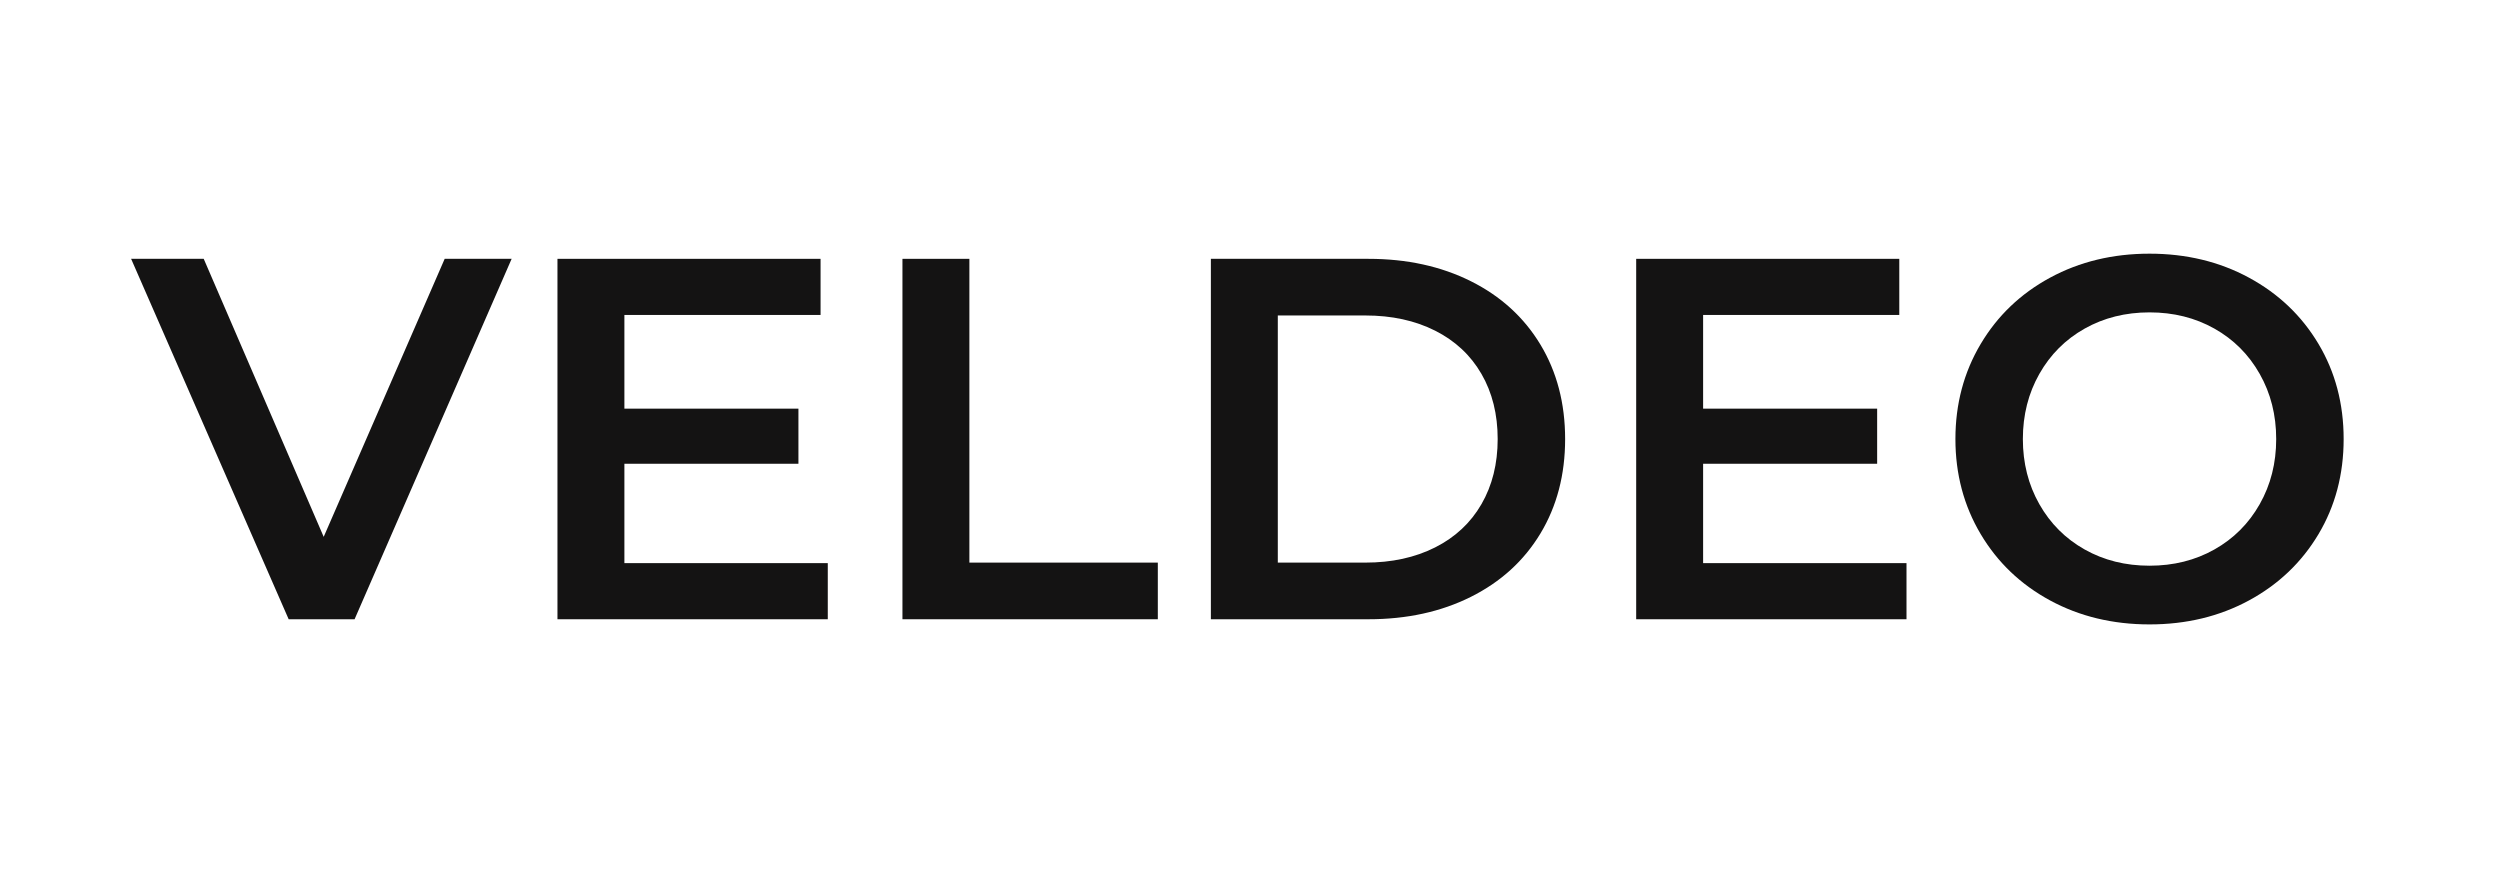
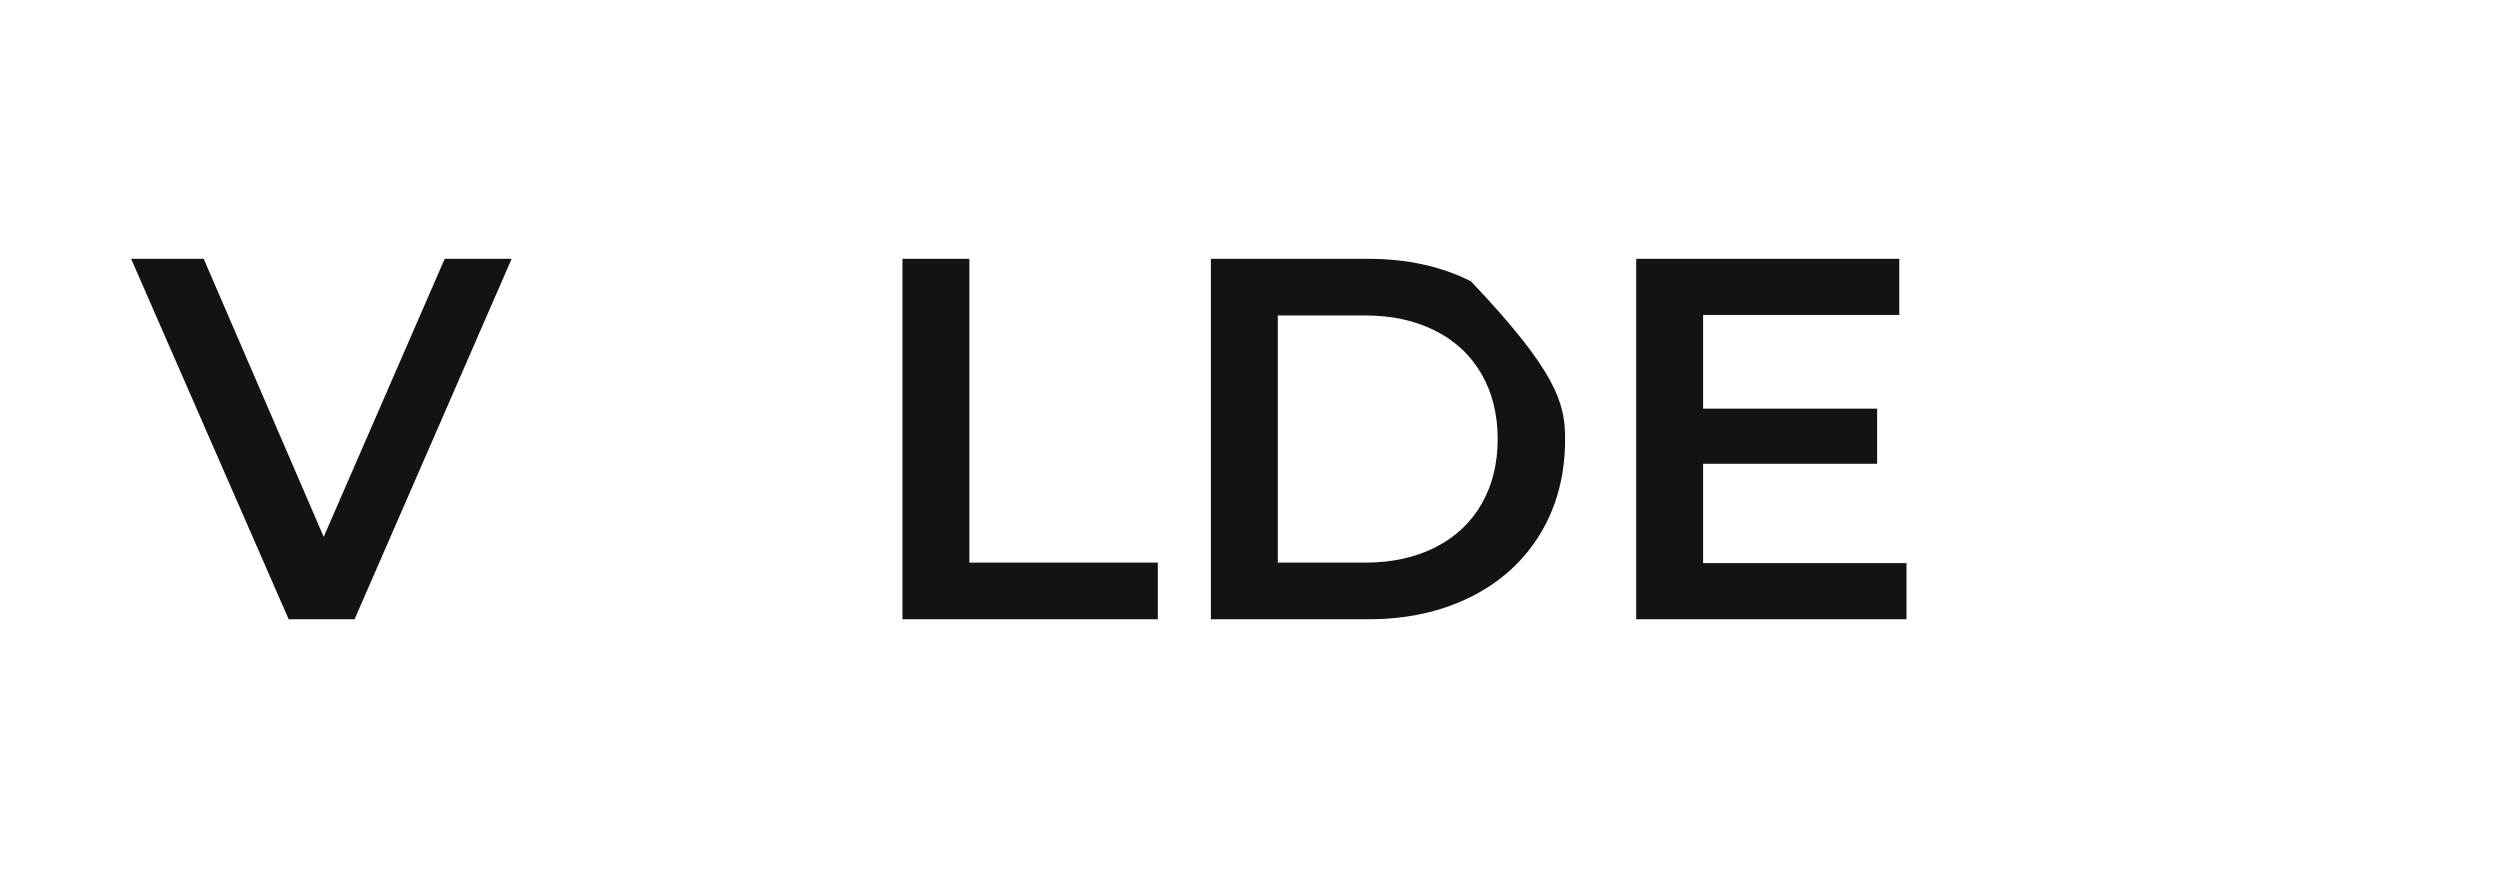
<svg xmlns="http://www.w3.org/2000/svg" version="1.0" preserveAspectRatio="xMidYMid meet" height="700" viewBox="0 0 1500 525" zoomAndPan="magnify" width="2000">
  <defs>
    <g />
    <clipPath id="b122f75fff">
      <rect height="377" y="0" width="1346" x="0" />
    </clipPath>
  </defs>
  <g transform="matrix(1, 0, 0, 1, 75, 73)">
    <g clip-path="url(#b122f75fff)">
      <g fill-opacity="1" fill="#141313">
        <g transform="translate(5.215, 298.549)">
          <g>
            <path d="M 226.766 -216.25 L 132.531 0 L 92.984 0 L -1.547 -216.25 L 42.016 -216.25 L 114 -49.438 L 186.594 -216.25 Z M 226.766 -216.25" />
          </g>
        </g>
      </g>
      <g fill-opacity="1" fill="#141313">
        <g transform="translate(230.433, 298.549)">
          <g>
-             <path d="M 191.234 -33.672 L 191.234 0 L 29.047 0 L 29.047 -216.25 L 186.906 -216.25 L 186.906 -182.578 L 69.203 -182.578 L 69.203 -126.359 L 173.625 -126.359 L 173.625 -93.297 L 69.203 -93.297 L 69.203 -33.672 Z M 191.234 -33.672" />
-           </g>
+             </g>
        </g>
      </g>
      <g fill-opacity="1" fill="#141313">
        <g transform="translate(437.424, 298.549)">
          <g>
            <path d="M 29.047 -216.25 L 69.203 -216.25 L 69.203 -33.984 L 182.266 -33.984 L 182.266 0 L 29.047 0 Z M 29.047 -216.25" />
          </g>
        </g>
      </g>
      <g fill-opacity="1" fill="#141313">
        <g transform="translate(622.48, 298.549)">
          <g>
-             <path d="M 29.047 -216.25 L 123.578 -216.25 C 146.641 -216.25 167.129 -211.77 185.047 -202.812 C 202.973 -193.852 216.879 -181.188 226.766 -164.812 C 236.648 -148.438 241.594 -129.539 241.594 -108.125 C 241.594 -86.707 236.648 -67.812 226.766 -51.438 C 216.879 -35.062 202.973 -22.395 185.047 -13.438 C 167.129 -4.477 146.641 0 123.578 0 L 29.047 0 Z M 121.719 -33.984 C 137.582 -33.984 151.535 -37.02 163.578 -43.094 C 175.629 -49.164 184.898 -57.816 191.391 -69.047 C 197.879 -80.273 201.125 -93.301 201.125 -108.125 C 201.125 -122.957 197.879 -135.984 191.391 -147.203 C 184.898 -158.43 175.629 -167.082 163.578 -173.156 C 151.535 -179.227 137.582 -182.266 121.719 -182.266 L 69.203 -182.266 L 69.203 -33.984 Z M 121.719 -33.984" />
+             <path d="M 29.047 -216.25 L 123.578 -216.25 C 146.641 -216.25 167.129 -211.77 185.047 -202.812 C 236.648 -148.438 241.594 -129.539 241.594 -108.125 C 241.594 -86.707 236.648 -67.812 226.766 -51.438 C 216.879 -35.062 202.973 -22.395 185.047 -13.438 C 167.129 -4.477 146.641 0 123.578 0 L 29.047 0 Z M 121.719 -33.984 C 137.582 -33.984 151.535 -37.02 163.578 -43.094 C 175.629 -49.164 184.898 -57.816 191.391 -69.047 C 197.879 -80.273 201.125 -93.301 201.125 -108.125 C 201.125 -122.957 197.879 -135.984 191.391 -147.203 C 184.898 -158.43 175.629 -167.082 163.578 -173.156 C 151.535 -179.227 137.582 -182.266 121.719 -182.266 L 69.203 -182.266 L 69.203 -33.984 Z M 121.719 -33.984" />
          </g>
        </g>
      </g>
      <g fill-opacity="1" fill="#141313">
        <g transform="translate(877.665, 298.549)">
          <g>
            <path d="M 191.234 -33.672 L 191.234 0 L 29.047 0 L 29.047 -216.25 L 186.906 -216.25 L 186.906 -182.578 L 69.203 -182.578 L 69.203 -126.359 L 173.625 -126.359 L 173.625 -93.297 L 69.203 -93.297 L 69.203 -33.672 Z M 191.234 -33.672" />
          </g>
        </g>
      </g>
      <g fill-opacity="1" fill="#141313">
        <g transform="translate(1084.656, 298.549)">
          <g>
-             <path d="M 130.062 3.094 C 108.02 3.094 88.145 -1.691 70.438 -11.266 C 52.727 -20.848 38.828 -34.133 28.734 -51.125 C 18.641 -68.113 13.594 -87.113 13.594 -108.125 C 13.594 -129.133 18.641 -148.133 28.734 -165.125 C 38.828 -182.113 52.727 -195.395 70.438 -204.969 C 88.145 -214.551 108.02 -219.344 130.062 -219.344 C 152.102 -219.344 171.977 -214.551 189.688 -204.969 C 207.395 -195.395 221.297 -182.164 231.391 -165.281 C 241.484 -148.395 246.531 -129.344 246.531 -108.125 C 246.531 -86.914 241.484 -67.863 231.391 -50.969 C 221.297 -34.082 207.395 -20.848 189.688 -11.266 C 171.977 -1.691 152.102 3.094 130.062 3.094 Z M 130.062 -32.125 C 144.477 -32.125 157.453 -35.367 168.984 -41.859 C 180.523 -48.348 189.586 -57.41 196.172 -69.047 C 202.766 -80.68 206.062 -93.707 206.062 -108.125 C 206.062 -122.539 202.766 -135.566 196.172 -147.203 C 189.586 -158.836 180.523 -167.898 168.984 -174.391 C 157.453 -180.879 144.477 -184.125 130.062 -184.125 C 115.645 -184.125 102.672 -180.879 91.141 -174.391 C 79.609 -167.898 70.547 -158.836 63.953 -147.203 C 57.359 -135.566 54.062 -122.539 54.062 -108.125 C 54.062 -93.707 57.359 -80.68 63.953 -69.047 C 70.547 -57.41 79.609 -48.348 91.141 -41.859 C 102.672 -35.367 115.645 -32.125 130.062 -32.125 Z M 130.062 -32.125" />
-           </g>
+             </g>
        </g>
      </g>
    </g>
  </g>
</svg>